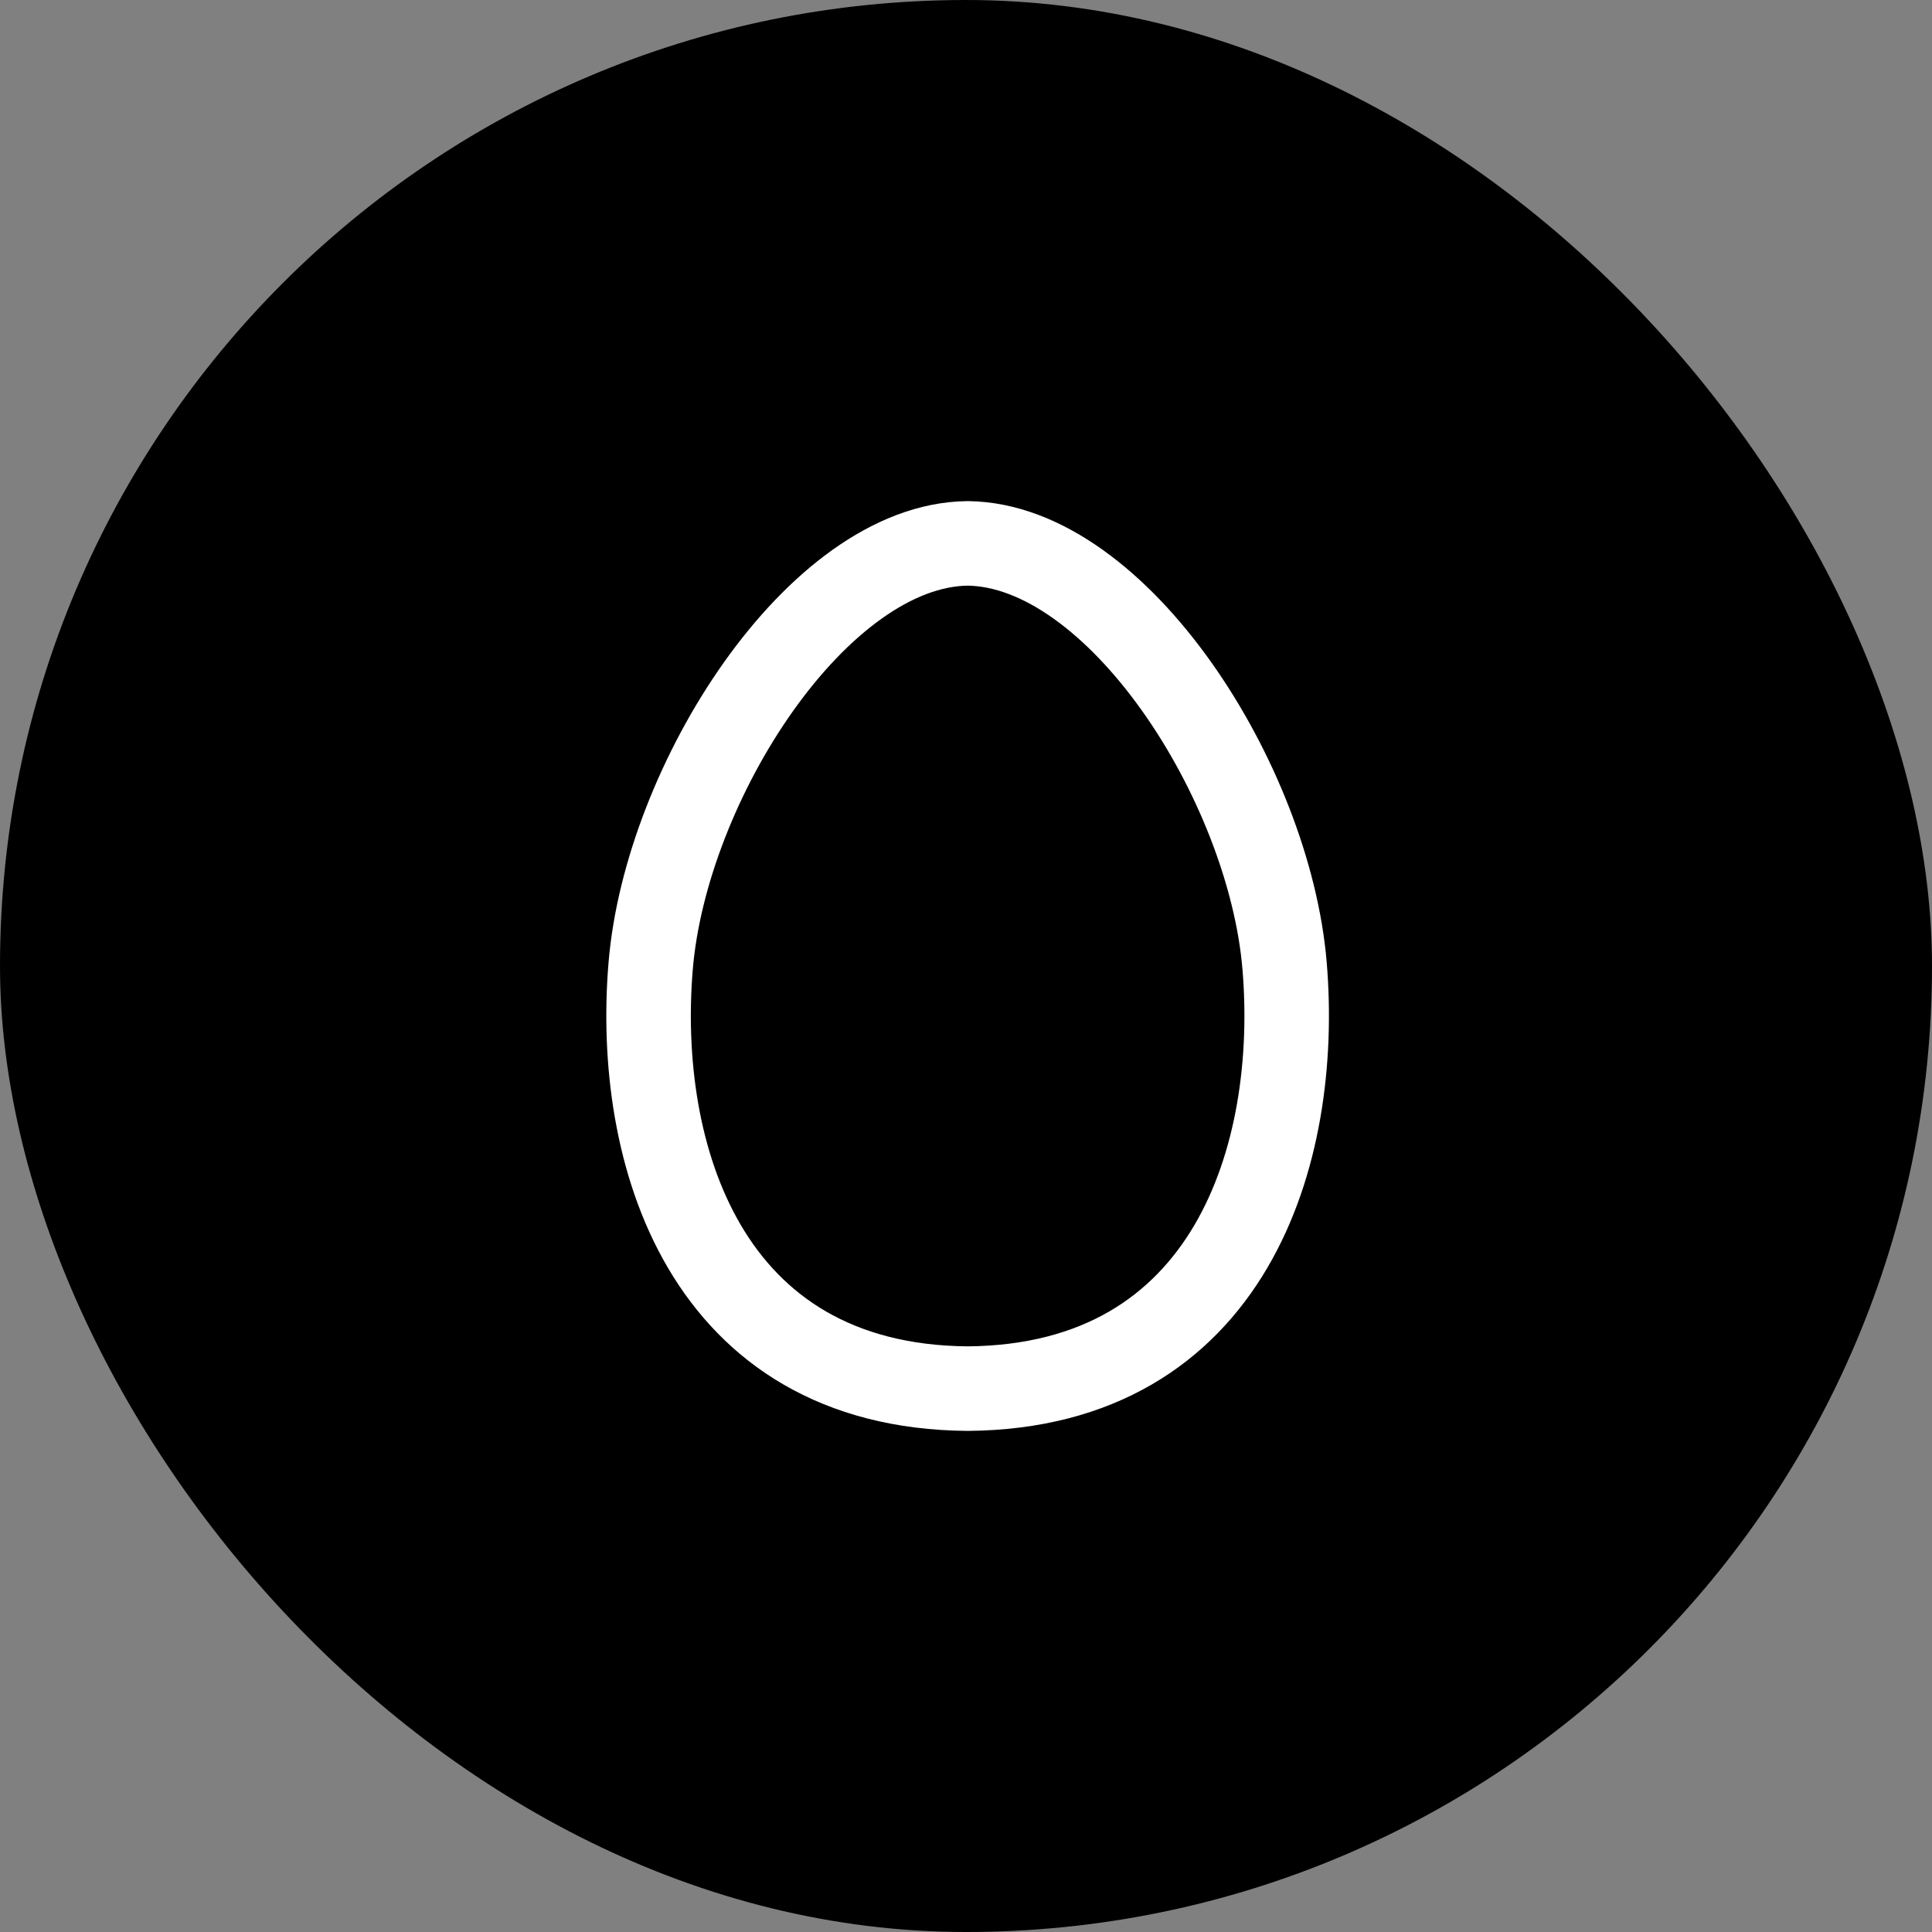
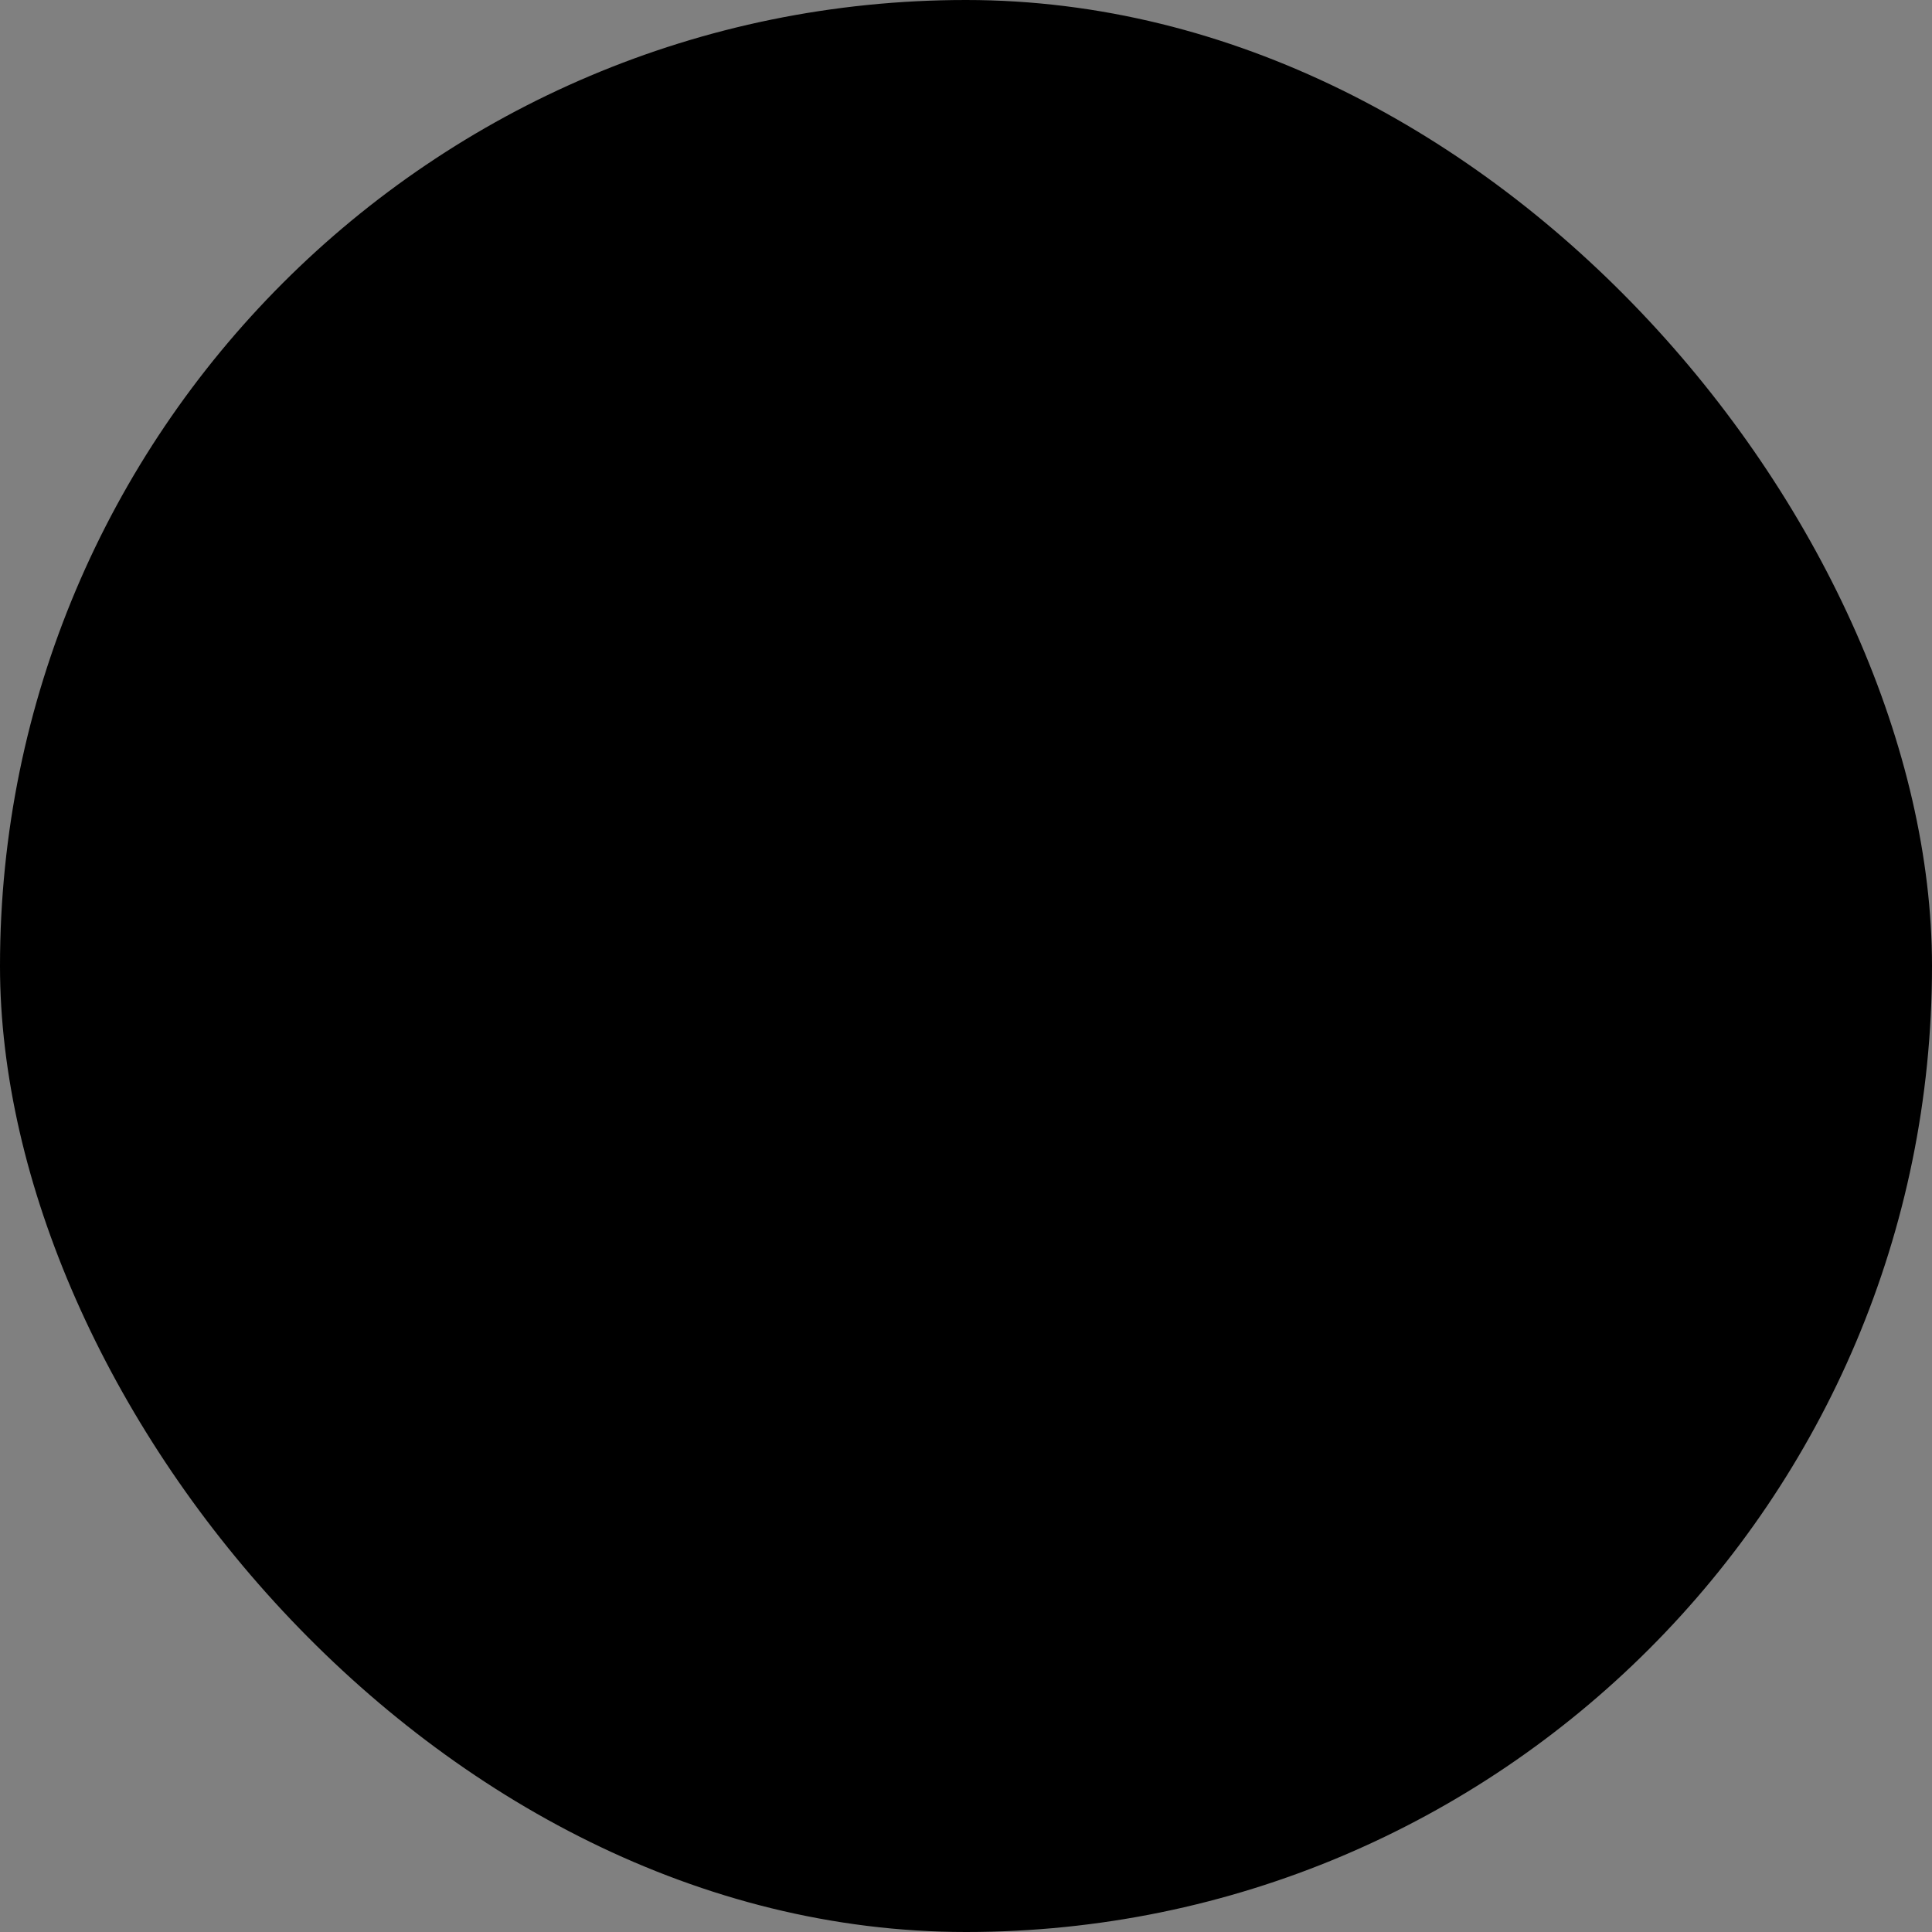
<svg xmlns="http://www.w3.org/2000/svg" width="32" height="32" viewBox="0 0 32 32" fill="none">
  <rect x="0" y="0" width="32" height="32" fill="#808080" stroke="none" />
  <rect width="32" height="32" rx="16" fill="black" />
-   <path d="M16.027 23C20.388 22.965 21.536 19.101 21.277 16C21.025 12.962 18.512 9.028 16.027 9C13.542 9.028 11.029 12.962 10.777 16C10.518 19.101 11.666 22.965 16.027 23Z" stroke="white" stroke-width="1.4" stroke-linecap="round" stroke-linejoin="round" />
</svg>